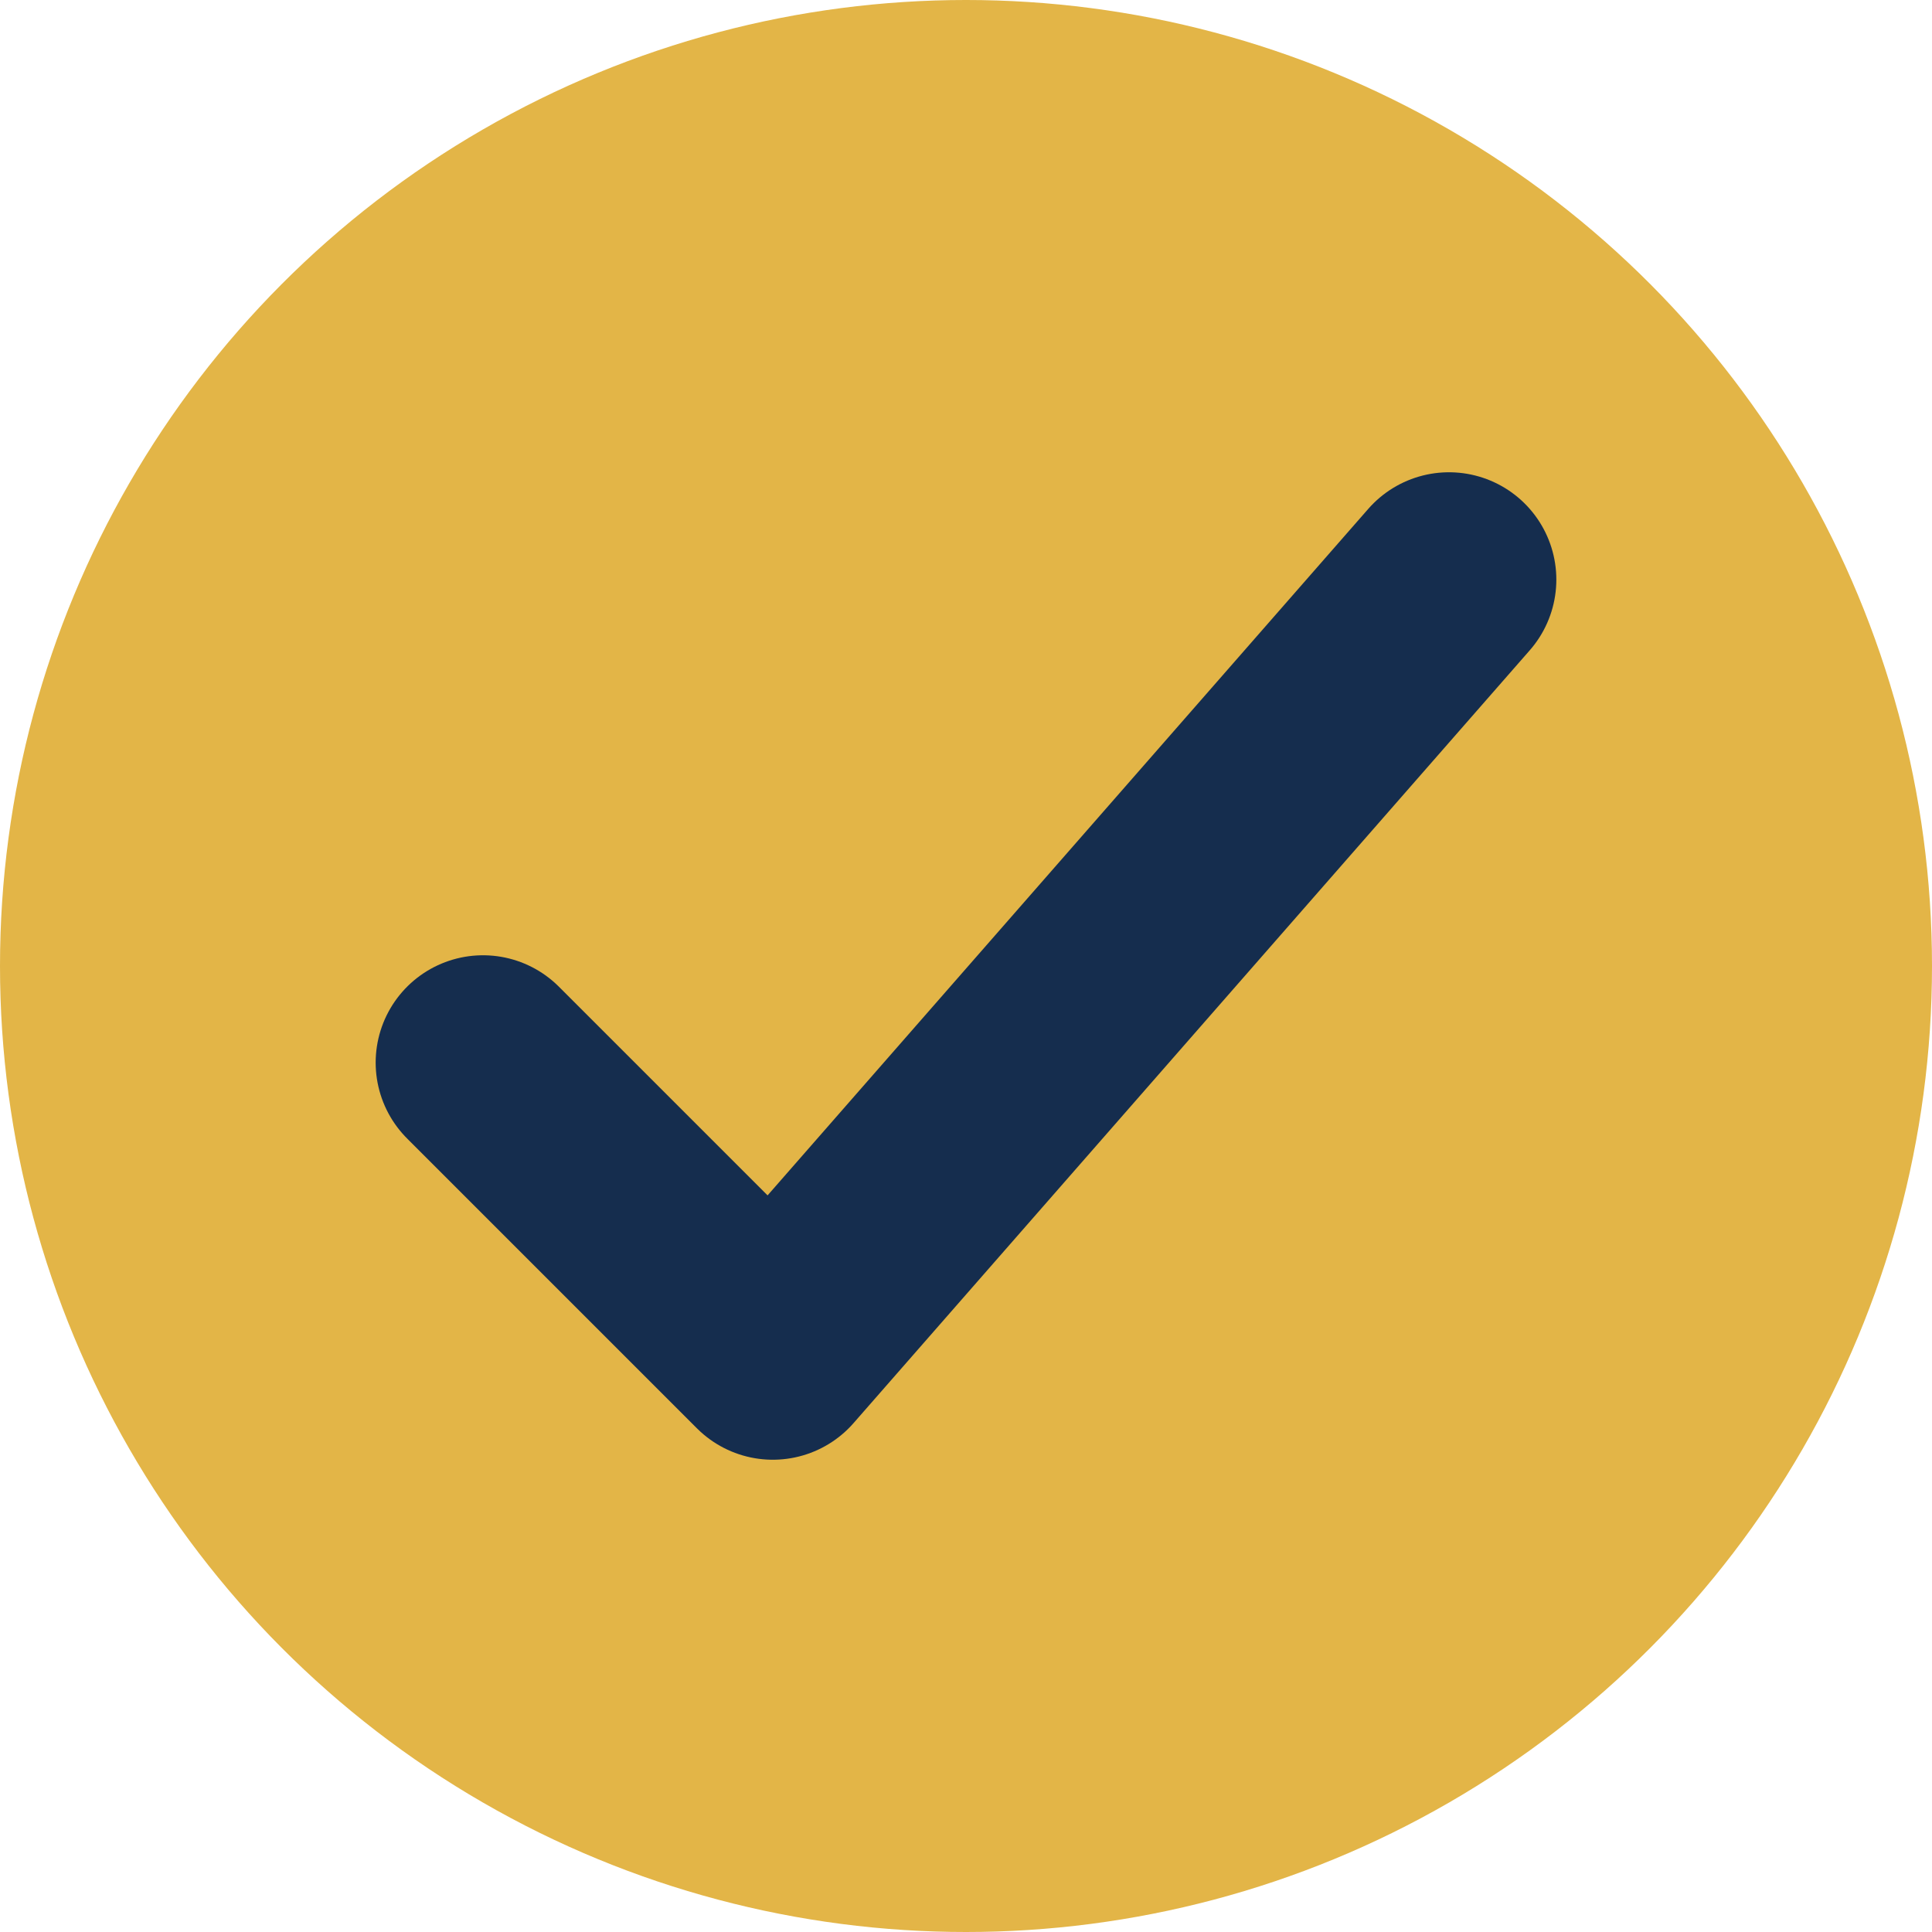
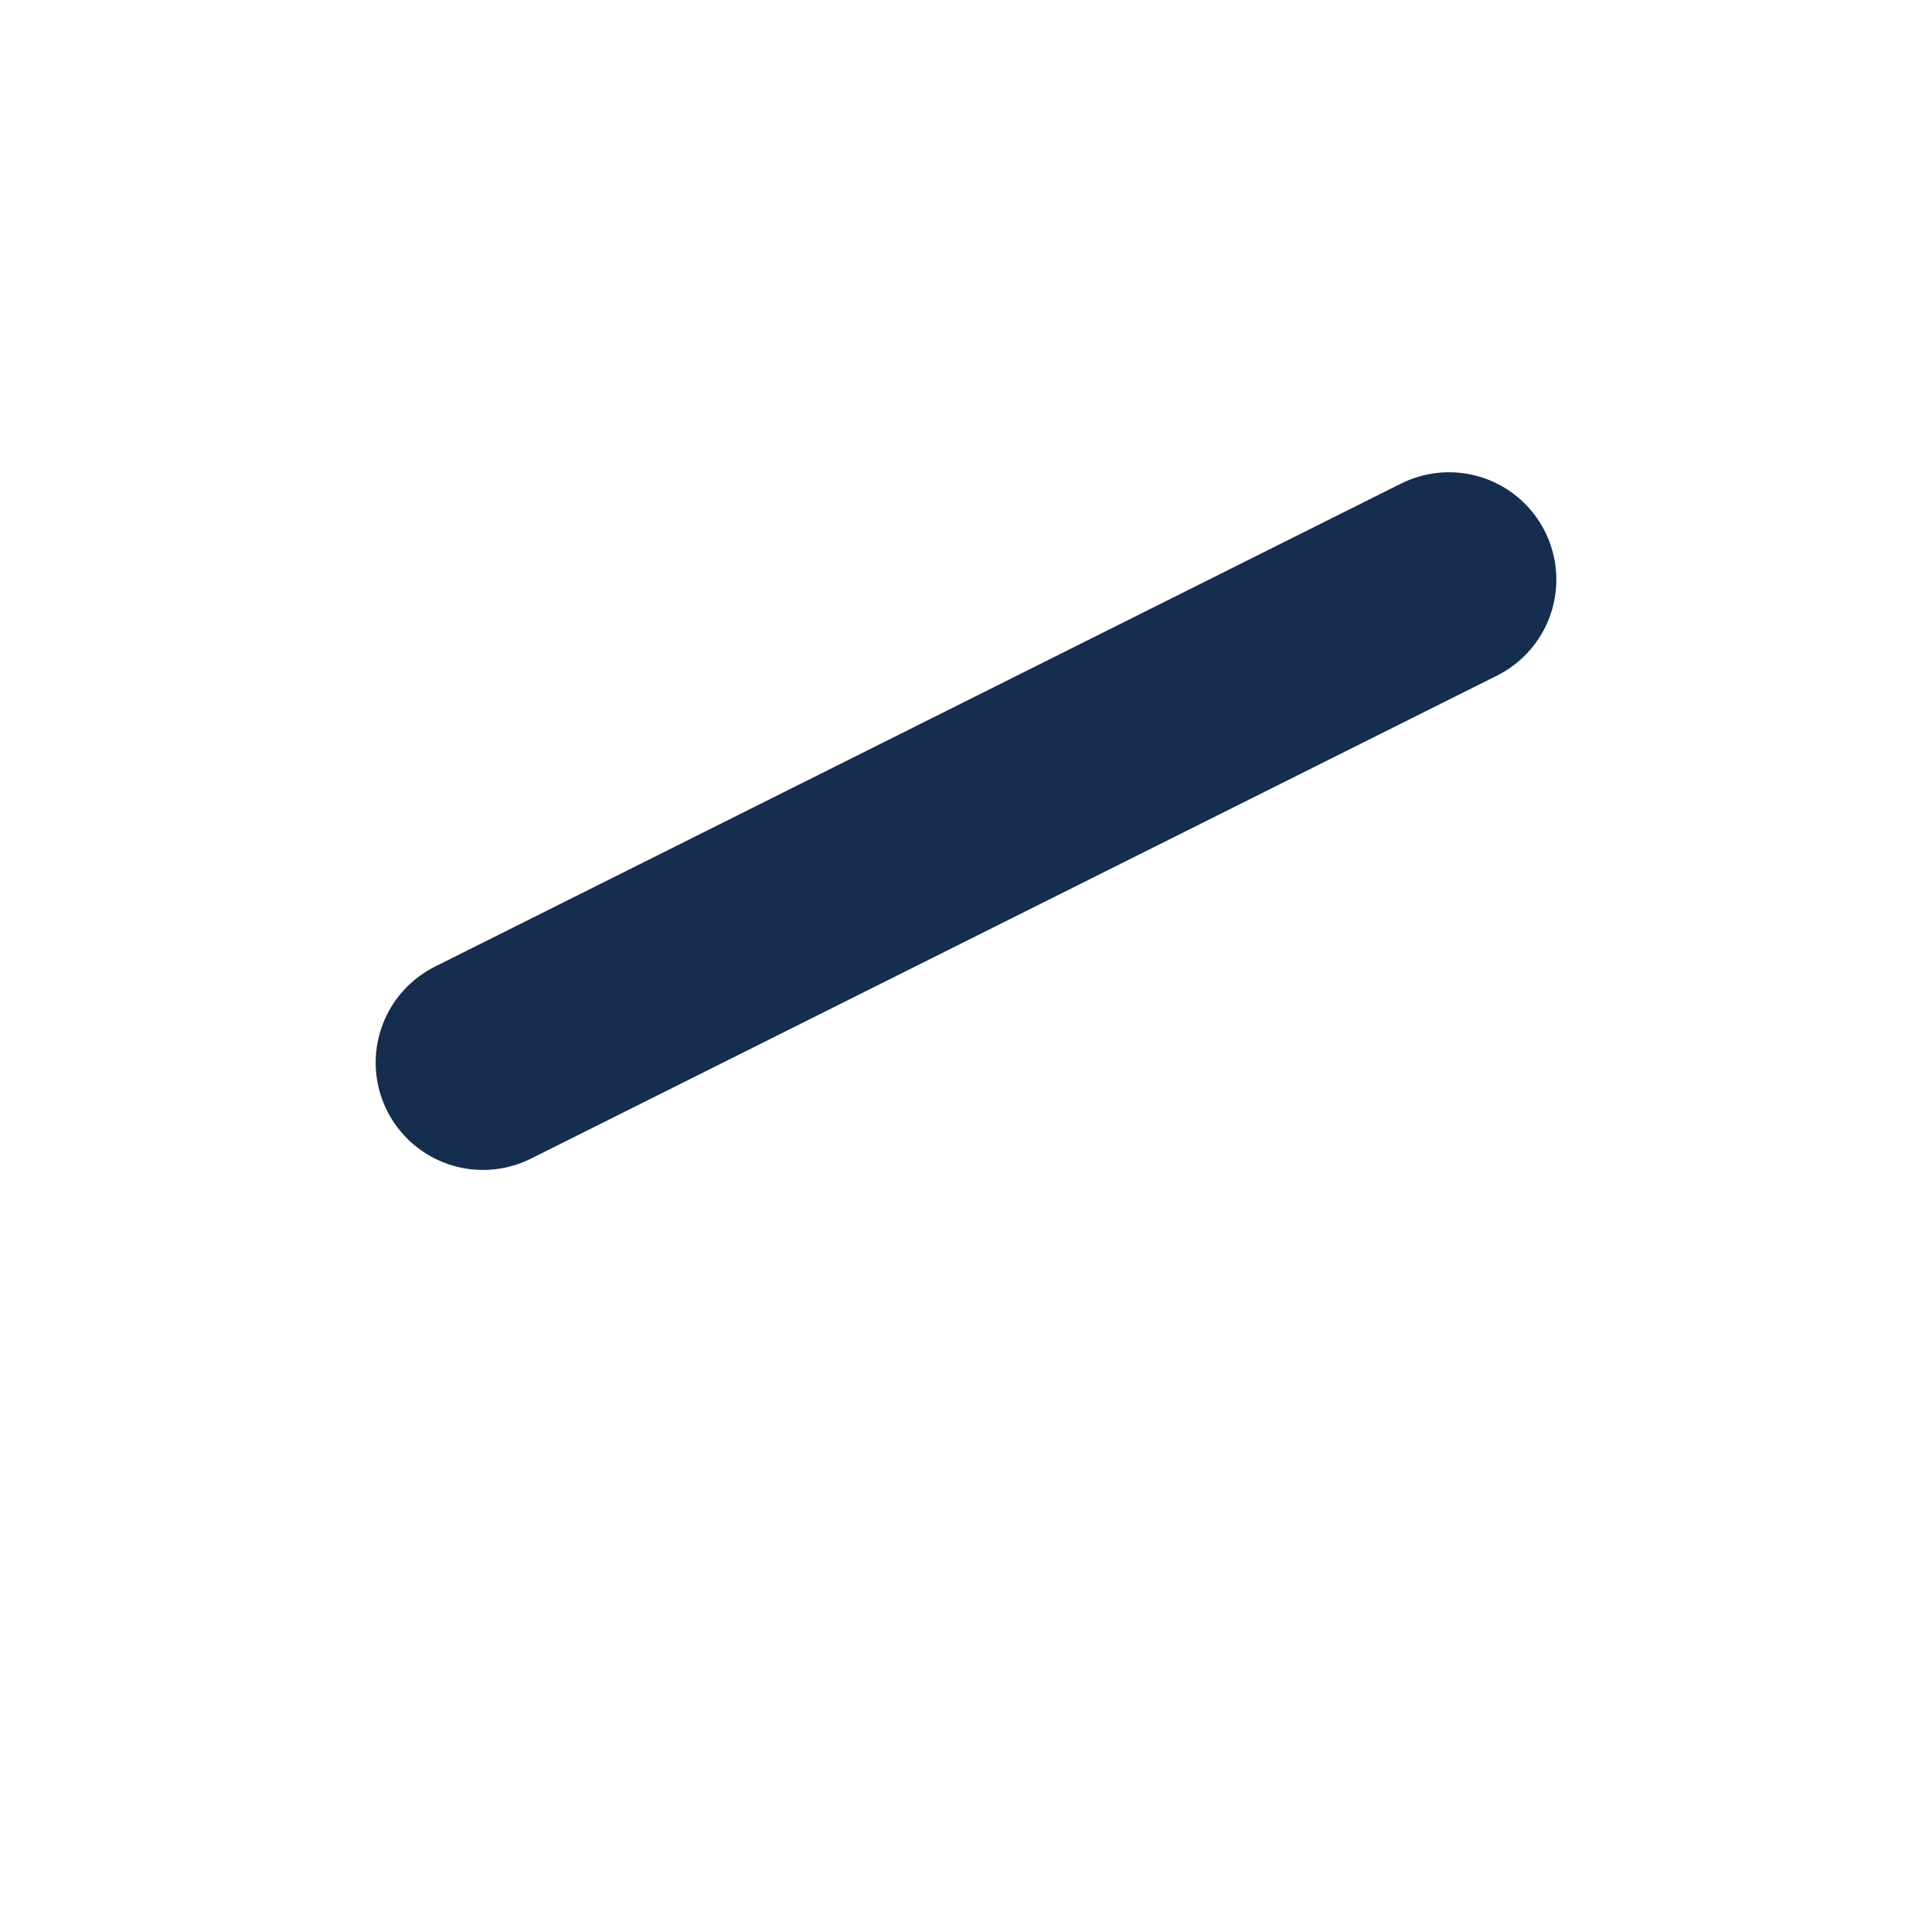
<svg xmlns="http://www.w3.org/2000/svg" width="18" height="18" viewBox="0 0 18 18" fill="none">
-   <circle cx="9" cy="9" r="9" fill="#E3B547" />
-   <path d="M13.5 5.4L7.2 12.6L4.5 9.9" stroke="#152D4E" stroke-width="2" stroke-linecap="round" stroke-linejoin="round" />
+   <path d="M13.5 5.4L4.5 9.9" stroke="#152D4E" stroke-width="2" stroke-linecap="round" stroke-linejoin="round" />
</svg>